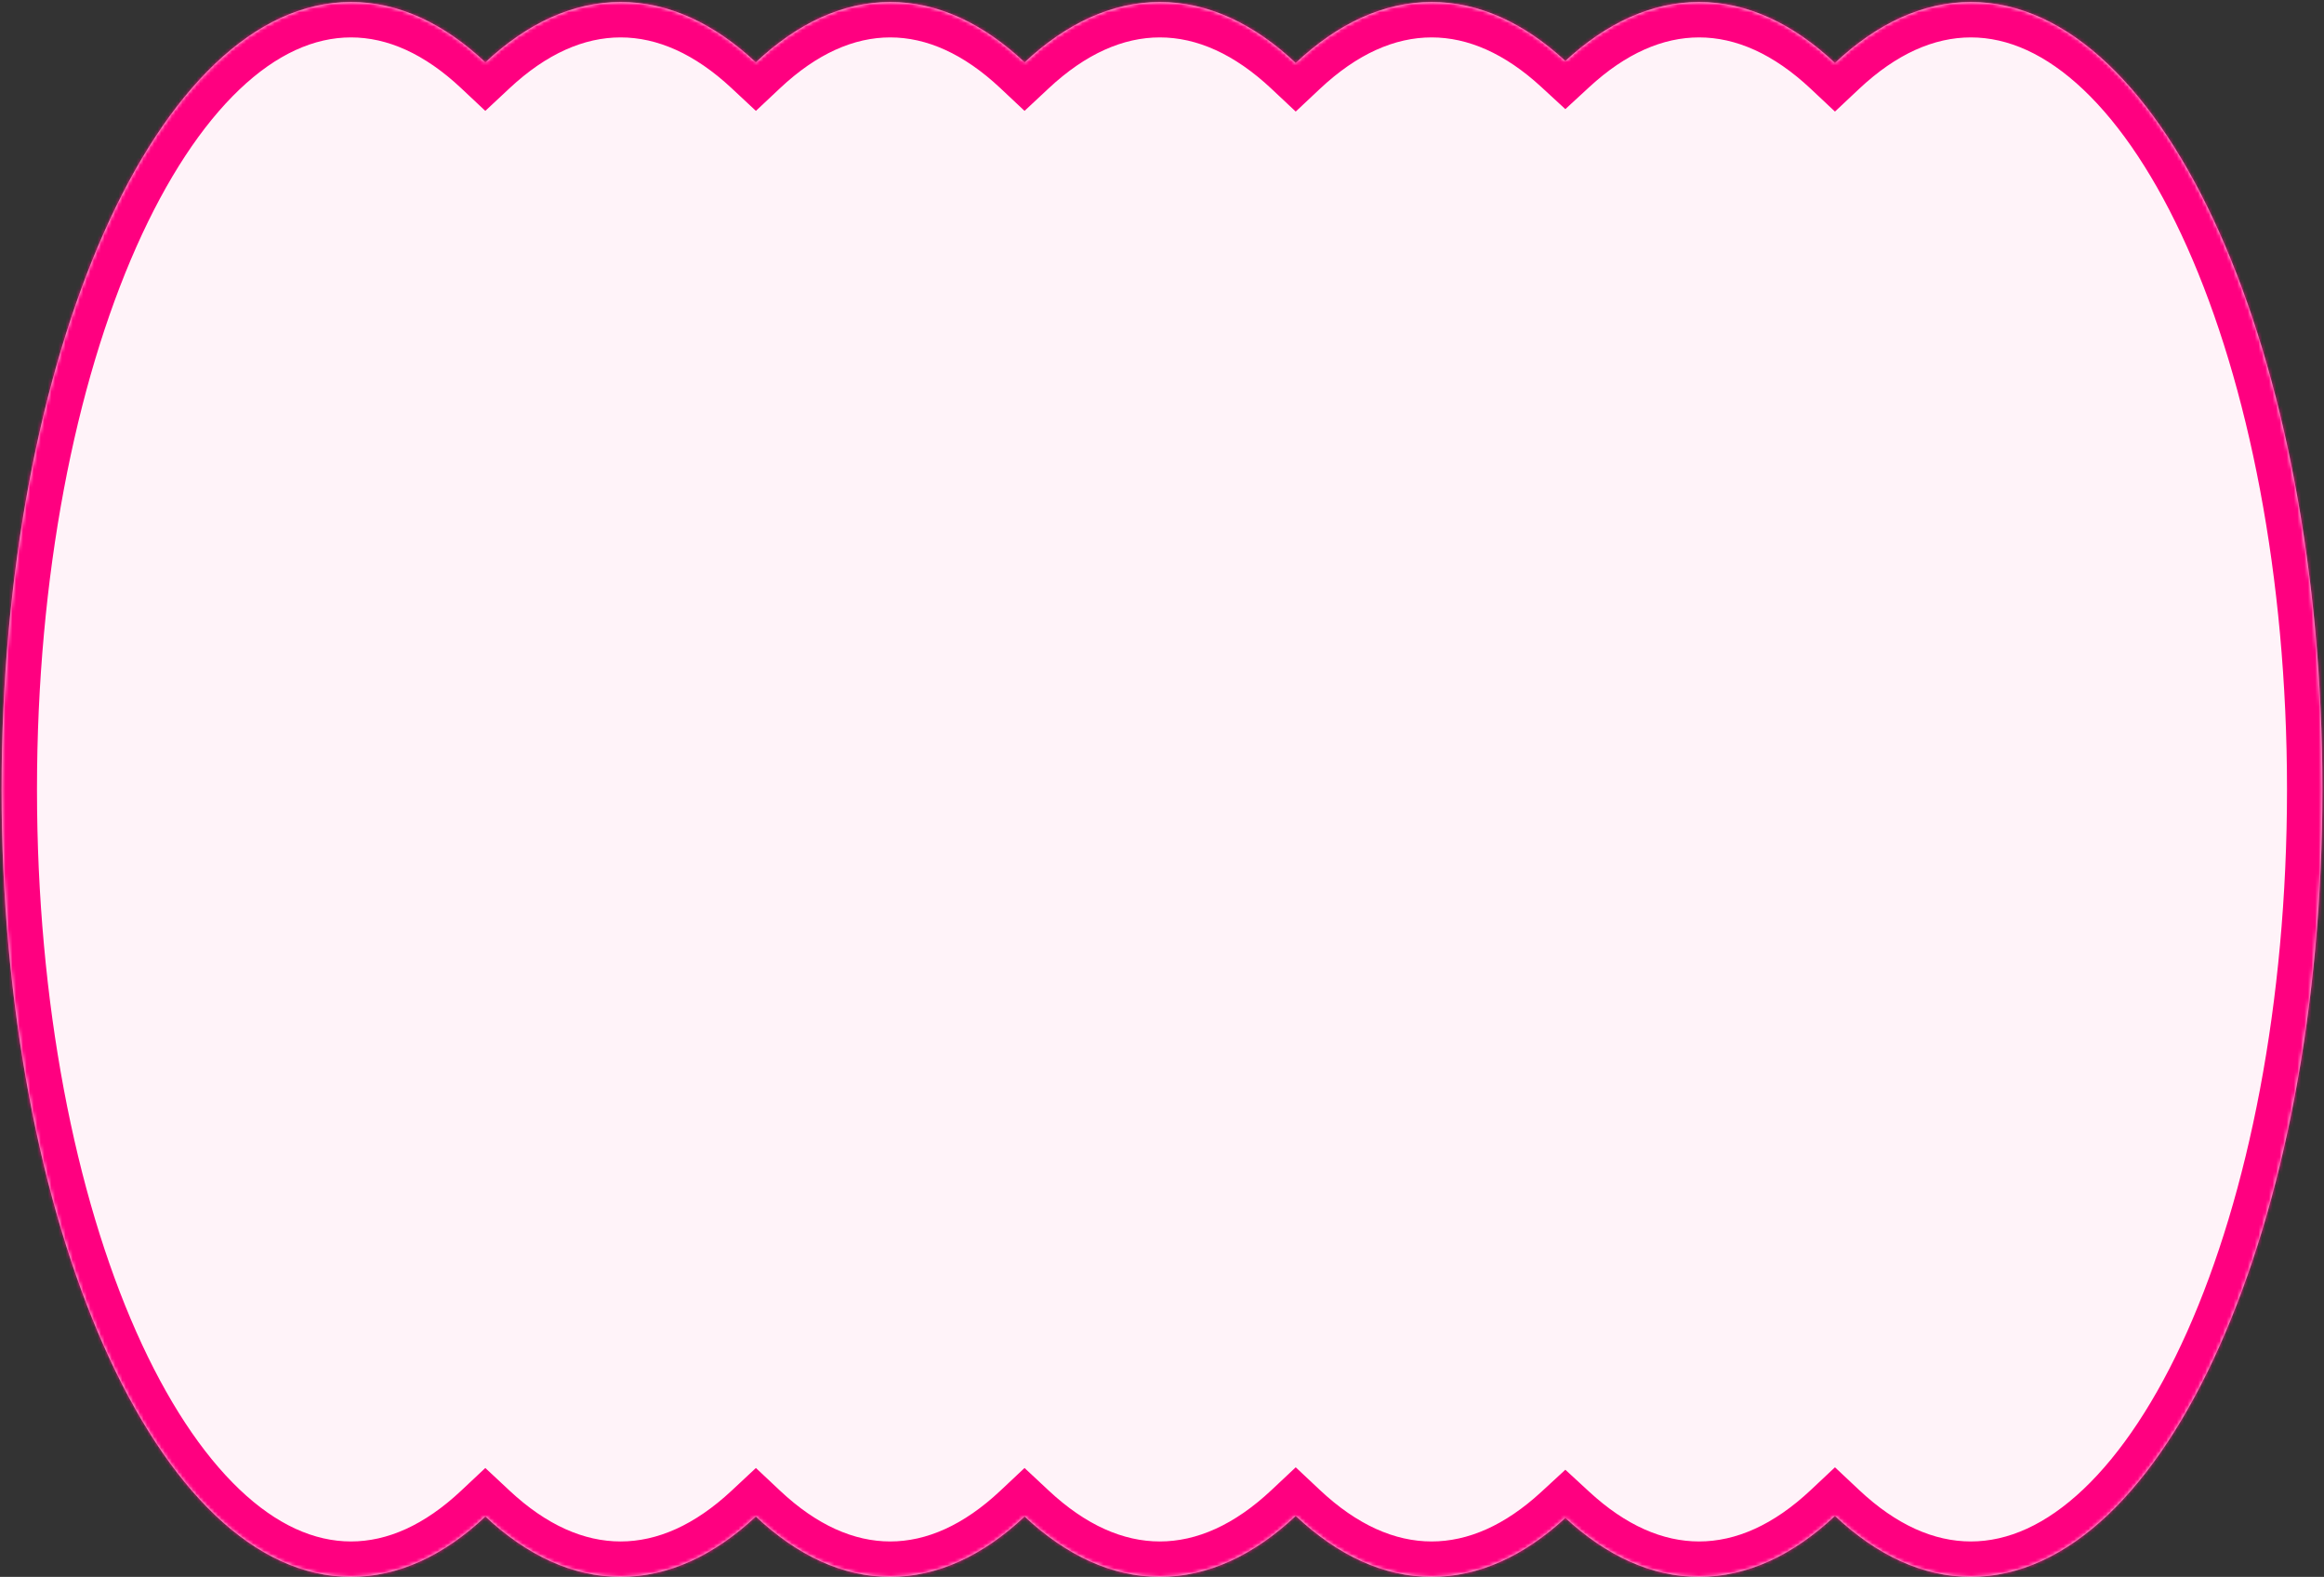
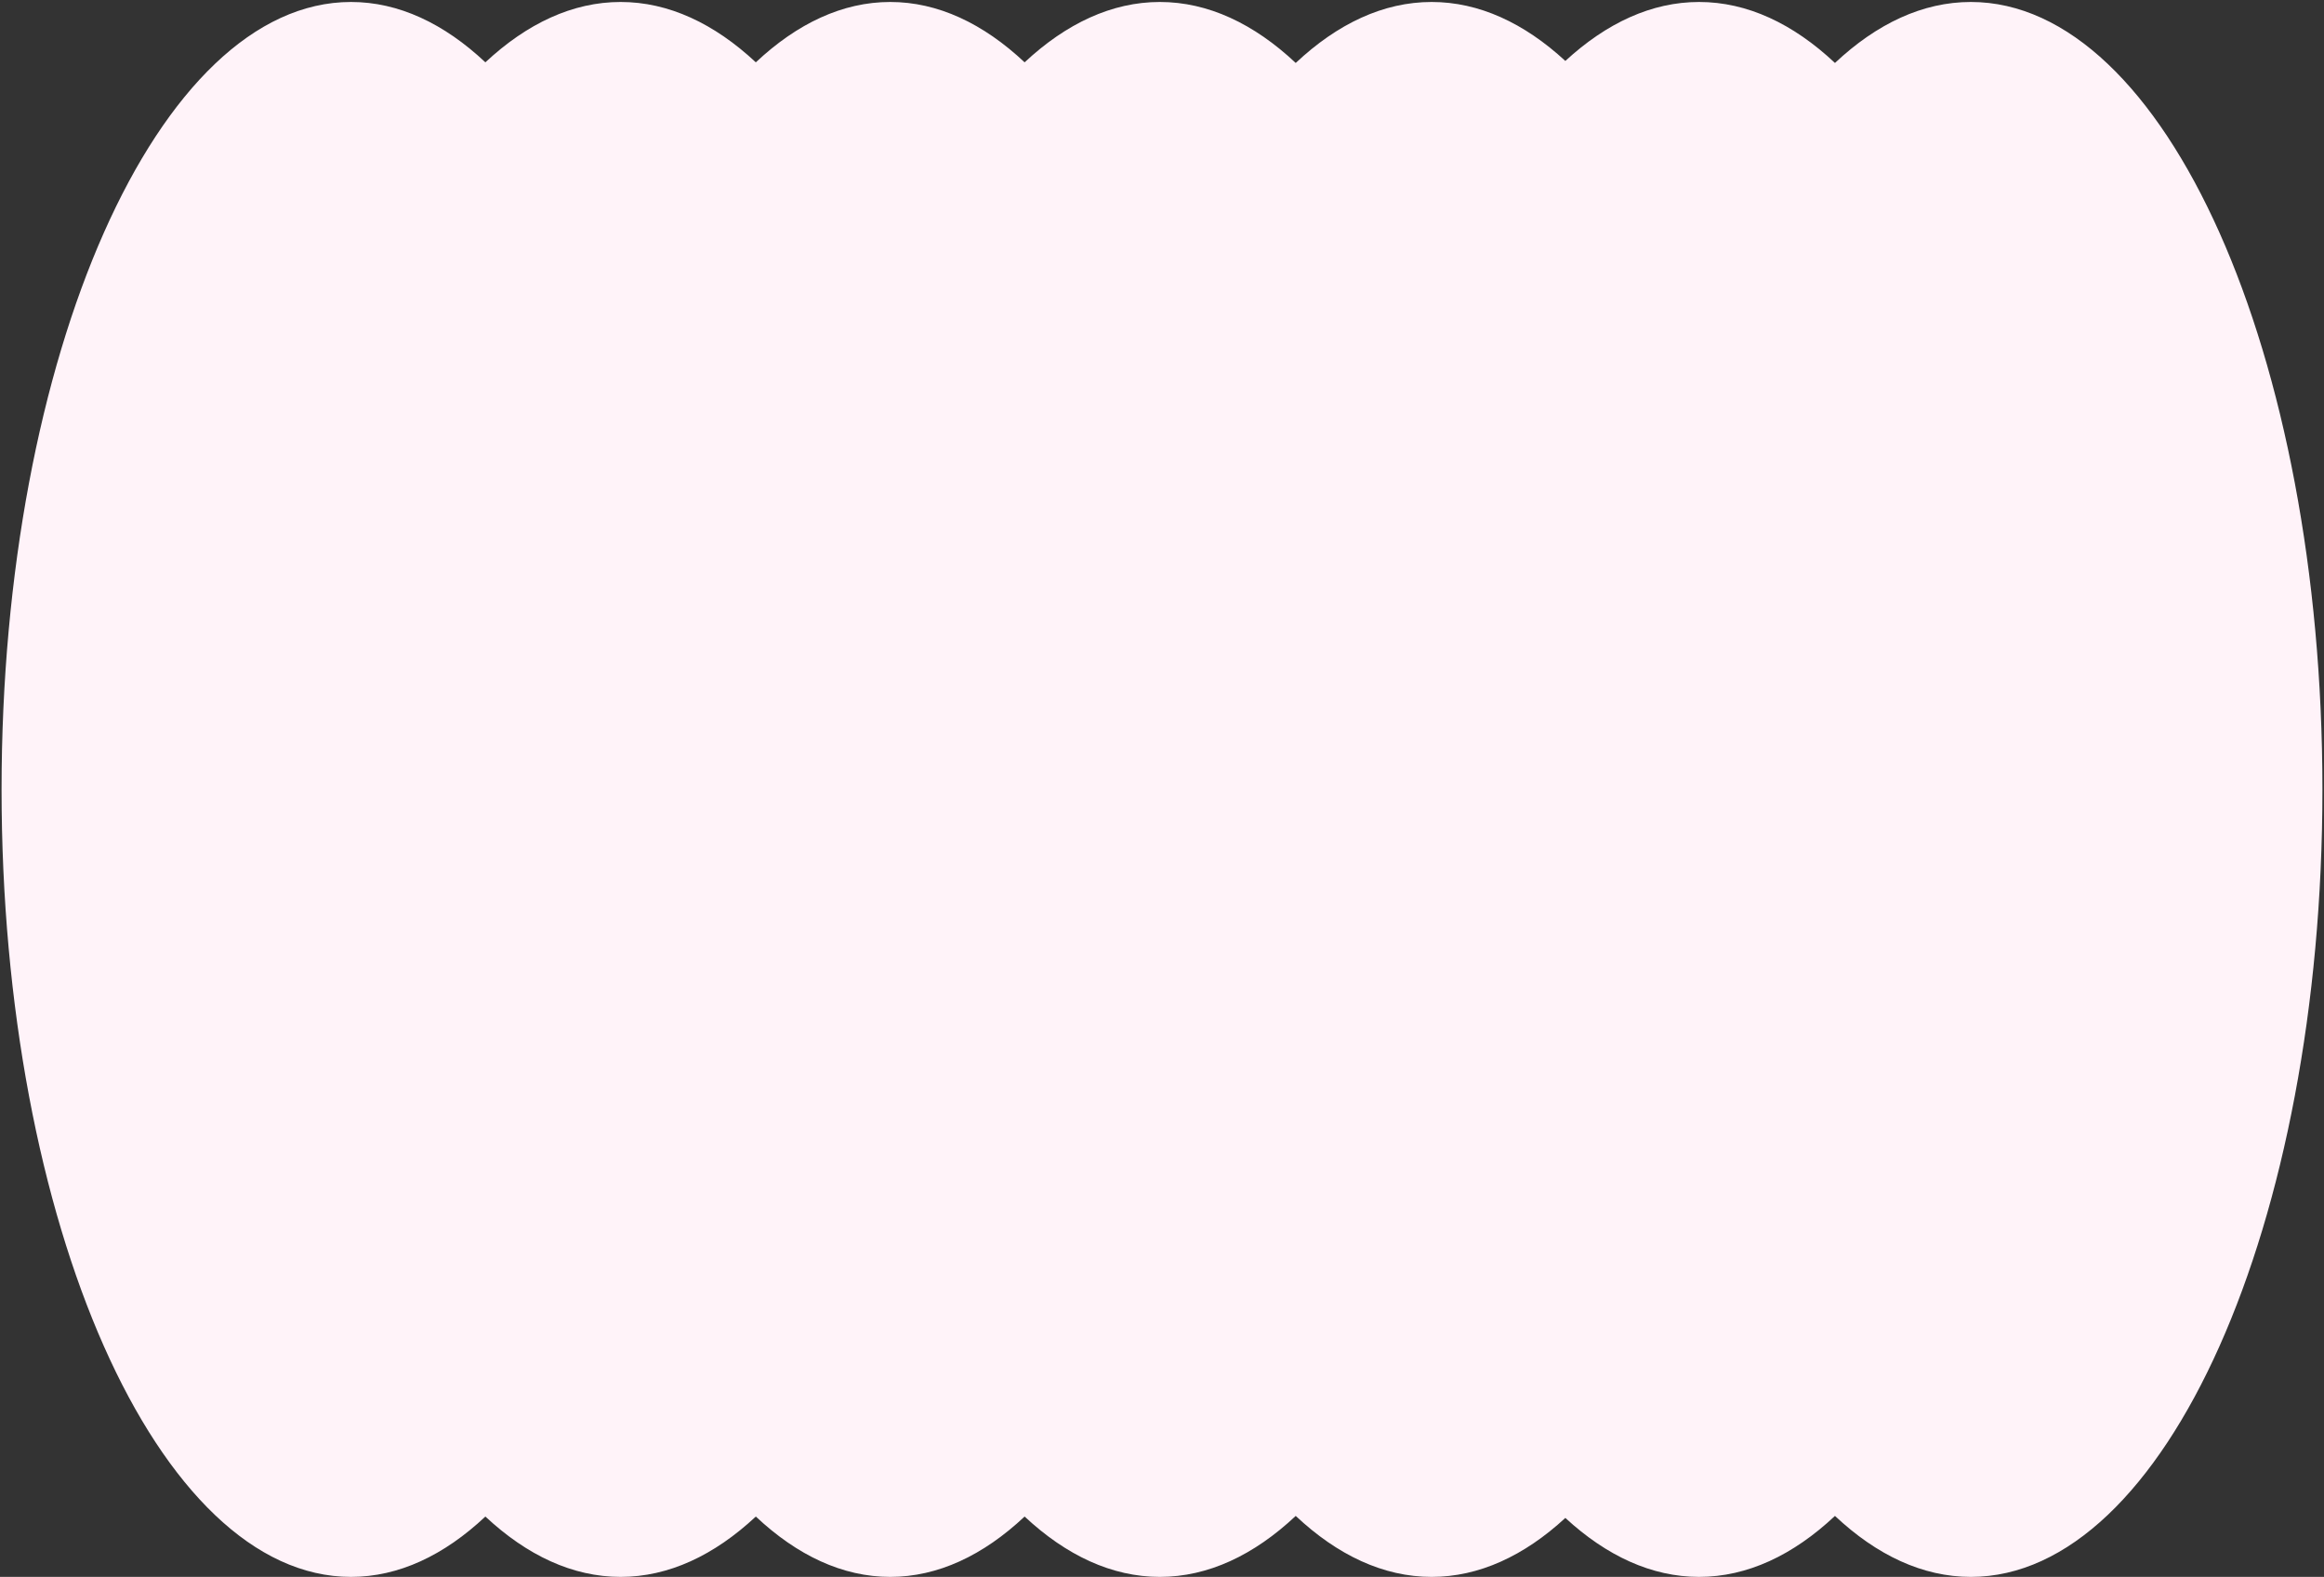
<svg xmlns="http://www.w3.org/2000/svg" width="656" height="445" viewBox="0 0 656 445" fill="none">
  <rect x="0" y="0" width="656" height="445" fill="#333333" stroke="none" />
  <mask id="path-1-inside-1_713_130" fill="white">
-     <path fill-rule="evenodd" clip-rule="evenodd" d="M99.074 445C112.517 445 125.332 438.941 137.009 427.969C148.759 438.941 161.653 445 175.179 445C188.705 445 201.599 438.941 213.349 427.969C225.027 438.941 237.842 445 251.285 445C264.728 445 277.542 438.941 289.22 427.969C300.97 438.941 313.864 445 327.39 445C340.988 445 353.947 438.876 365.747 427.793C377.548 438.876 390.507 445 404.105 445C417.469 445 430.216 439.085 441.853 428.36C453.489 439.085 466.237 445 479.601 445C493.199 445 506.158 438.876 517.958 427.793C529.759 438.876 542.718 445 556.316 445C611.125 445 655.557 345.508 655.557 222.779C655.557 100.05 611.125 0.558 556.316 0.558C542.718 0.558 529.759 6.682 517.958 17.765C506.158 6.682 493.199 0.558 479.601 0.558C466.237 0.558 453.489 6.473 441.853 17.198C430.216 6.473 417.469 0.558 404.105 0.558C390.507 0.558 377.548 6.682 365.747 17.765C353.947 6.682 340.988 0.558 327.39 0.558C313.864 0.558 300.97 6.617 289.22 17.589C277.542 6.617 264.728 0.558 251.285 0.558C237.842 0.558 225.027 6.617 213.349 17.589C201.599 6.617 188.705 0.558 175.179 0.558C161.653 0.558 148.759 6.617 137.009 17.589C125.332 6.617 112.517 0.558 99.074 0.558C44.601 0.558 0.441 100.05 0.441 222.779C0.441 345.508 44.601 445 99.074 445Z" />
-   </mask>
+     </mask>
  <path fill-rule="evenodd" clip-rule="evenodd" d="M99.074 445C112.517 445 125.332 438.941 137.009 427.969C148.759 438.941 161.653 445 175.179 445C188.705 445 201.599 438.941 213.349 427.969C225.027 438.941 237.842 445 251.285 445C264.728 445 277.542 438.941 289.22 427.969C300.97 438.941 313.864 445 327.39 445C340.988 445 353.947 438.876 365.747 427.793C377.548 438.876 390.507 445 404.105 445C417.469 445 430.216 439.085 441.853 428.36C453.489 439.085 466.237 445 479.601 445C493.199 445 506.158 438.876 517.958 427.793C529.759 438.876 542.718 445 556.316 445C611.125 445 655.557 345.508 655.557 222.779C655.557 100.05 611.125 0.558 556.316 0.558C542.718 0.558 529.759 6.682 517.958 17.765C506.158 6.682 493.199 0.558 479.601 0.558C466.237 0.558 453.489 6.473 441.853 17.198C430.216 6.473 417.469 0.558 404.105 0.558C390.507 0.558 377.548 6.682 365.747 17.765C353.947 6.682 340.988 0.558 327.39 0.558C313.864 0.558 300.97 6.617 289.22 17.589C277.542 6.617 264.728 0.558 251.285 0.558C237.842 0.558 225.027 6.617 213.349 17.589C201.599 6.617 188.705 0.558 175.179 0.558C161.653 0.558 148.759 6.617 137.009 17.589C125.332 6.617 112.517 0.558 99.074 0.558C44.601 0.558 0.441 100.05 0.441 222.779C0.441 345.508 44.601 445 99.074 445Z" fill="#FFF3F9" />
-   <path d="M137.009 427.969L143.834 420.66L136.988 414.268L130.162 420.681L137.009 427.969ZM99.074 445L99.074 435H99.074L99.074 445ZM175.179 445L175.179 435H175.179L175.179 445ZM213.349 427.969L220.196 420.681L213.37 414.267L206.524 420.66L213.349 427.969ZM251.285 445L251.285 435H251.285L251.285 445ZM289.22 427.969L296.045 420.66L289.199 414.268L282.373 420.681L289.22 427.969ZM327.39 445L327.39 455L327.39 445ZM365.747 427.793L372.593 420.504L365.747 414.074L358.901 420.504L365.747 427.793ZM404.105 445L404.105 435H404.105L404.105 445ZM441.853 428.36L448.63 421.007L441.853 414.761L435.076 421.007L441.853 428.36ZM479.601 445L479.601 435L479.601 435L479.601 445ZM517.958 427.793L524.804 420.504L517.958 414.074L511.112 420.504L517.958 427.793ZM556.316 445L556.316 435L556.316 445ZM517.958 17.765L511.112 25.054L517.958 31.484L524.804 25.054L517.958 17.765ZM441.853 17.198L435.076 24.551L441.853 30.797L448.63 24.551L441.853 17.198ZM365.747 17.765L358.901 25.054L365.747 31.484L372.593 25.054L365.747 17.765ZM289.22 17.589L282.373 24.877L289.199 31.29L296.045 24.898L289.22 17.589ZM213.349 17.589L206.524 24.898L213.37 31.291L220.196 24.877L213.349 17.589ZM137.009 17.589L130.162 24.877L136.988 31.29L143.834 24.898L137.009 17.589ZM0.441 222.779L10.441 222.779L0.441 222.779ZM130.162 420.681C119.785 430.431 109.303 435 99.074 435L99.074 455C115.731 455 130.878 447.451 143.857 435.257L130.162 420.681ZM175.179 435C164.846 435 154.278 430.413 143.834 420.66L130.185 435.278C143.24 447.469 158.46 455 175.179 455L175.179 435ZM206.524 420.66C196.08 430.413 185.512 435 175.179 435L175.179 455C191.898 455 207.118 447.469 220.174 435.277L206.524 420.66ZM251.285 435C241.056 435 230.574 430.431 220.196 420.681L206.502 435.256C219.48 447.451 234.628 455 251.285 455L251.285 435ZM282.373 420.681C271.996 430.431 261.514 435 251.285 435L251.285 455C267.942 455 283.089 447.451 296.068 435.257L282.373 420.681ZM327.39 435C317.057 435 306.489 430.413 296.045 420.66L282.395 435.278C295.451 447.469 310.671 455 327.39 455L327.39 435ZM358.901 420.504C348.403 430.364 337.777 435 327.39 435L327.39 455C344.199 455 359.49 447.389 372.593 435.082L358.901 420.504ZM404.105 435C393.718 435 383.091 430.364 372.593 420.504L358.901 435.082C372.004 447.389 387.296 455 404.105 455L404.105 435ZM435.076 421.007C424.752 430.521 414.316 435 404.105 435L404.105 455C420.622 455 435.68 447.649 448.63 435.713L435.076 421.007ZM479.601 435C469.389 435 458.953 430.521 448.63 421.007L435.076 435.713C448.026 447.649 463.084 455 479.601 455L479.601 435ZM511.112 420.504C500.614 430.364 489.988 435 479.601 435L479.601 455C496.41 455 511.701 447.389 524.804 435.082L511.112 420.504ZM556.316 435C545.929 435 535.302 430.364 524.804 420.504L511.112 435.082C524.215 447.389 539.507 455 556.316 455L556.316 435ZM645.557 222.779C645.557 283.074 634.623 337.179 617.359 375.835C608.722 395.176 598.697 410.21 588.069 420.276C577.493 430.292 566.781 435 556.316 435L556.316 455C573.255 455 588.651 447.271 601.821 434.797C614.94 422.373 626.299 404.865 635.621 383.991C654.276 342.219 665.557 285.214 665.557 222.779L645.557 222.779ZM556.316 10.558C566.781 10.558 577.493 15.265 588.069 25.282C598.697 35.347 608.722 50.382 617.359 69.723C634.623 108.379 645.557 162.484 645.557 222.779L665.557 222.779C665.557 160.344 654.276 103.339 635.621 61.567C626.299 40.693 614.94 23.185 601.821 10.761C588.651 -1.713 573.255 -9.442 556.316 -9.442L556.316 10.558ZM524.804 25.054C535.302 15.194 545.929 10.558 556.316 10.558L556.316 -9.442C539.507 -9.442 524.215 -1.831 511.112 10.476L524.804 25.054ZM479.601 10.558C489.988 10.558 500.614 15.194 511.112 25.054L524.804 10.476C511.701 -1.831 496.41 -9.442 479.601 -9.442L479.601 10.558ZM448.63 24.551C458.953 15.037 469.389 10.558 479.601 10.558L479.601 -9.442C463.084 -9.442 448.026 -2.091 435.076 9.844L448.63 24.551ZM404.105 10.558C414.316 10.558 424.752 15.037 435.076 24.551L448.63 9.844C435.68 -2.091 420.622 -9.442 404.105 -9.442L404.105 10.558ZM372.593 25.054C383.091 15.194 393.718 10.558 404.105 10.558L404.105 -9.442C387.296 -9.442 372.004 -1.831 358.901 10.476L372.593 25.054ZM327.39 10.558C337.777 10.558 348.403 15.194 358.901 25.054L372.593 10.476C359.49 -1.831 344.199 -9.442 327.39 -9.442L327.39 10.558ZM296.045 24.898C306.489 15.145 317.057 10.558 327.39 10.558L327.39 -9.442C310.671 -9.442 295.451 -1.912 282.395 10.28L296.045 24.898ZM251.285 10.558C261.514 10.558 271.996 15.127 282.373 24.877L296.068 10.301C283.089 -1.893 267.942 -9.442 251.285 -9.442L251.285 10.558ZM220.196 24.877C230.574 15.127 241.056 10.558 251.285 10.558L251.285 -9.442C234.628 -9.442 219.48 -1.893 206.502 10.301L220.196 24.877ZM175.179 10.558C185.512 10.558 196.08 15.145 206.524 24.898L220.174 10.28C207.118 -1.911 191.898 -9.442 175.179 -9.442L175.179 10.558ZM143.834 24.898C154.278 15.145 164.846 10.558 175.179 10.558L175.179 -9.442C158.46 -9.442 143.24 -1.912 130.184 10.28L143.834 24.898ZM99.074 10.558C109.303 10.558 119.785 15.127 130.162 24.877L143.857 10.301C130.878 -1.893 115.731 -9.442 99.074 -9.442L99.074 10.558ZM10.441 222.779C10.441 162.477 21.31 108.364 38.47 69.702C47.056 50.358 57.021 35.323 67.581 25.26C78.089 15.246 88.714 10.558 99.074 10.558L99.074 -9.442C82.197 -9.442 66.875 -1.694 53.783 10.782C40.742 23.209 29.453 40.718 20.19 61.588C1.652 103.354 -9.559 160.352 -9.559 222.779L10.441 222.779ZM99.074 435C88.714 435 78.089 430.311 67.581 420.297C57.021 410.235 47.056 395.2 38.47 375.856C21.31 337.194 10.441 283.081 10.441 222.779L-9.559 222.779C-9.559 285.206 1.652 342.204 20.19 383.97C29.453 404.84 40.742 422.349 53.783 434.776C66.875 447.252 82.197 455 99.074 455L99.074 435Z" fill="#FF0080" mask="url(#path-1-inside-1_713_130)" />
</svg>